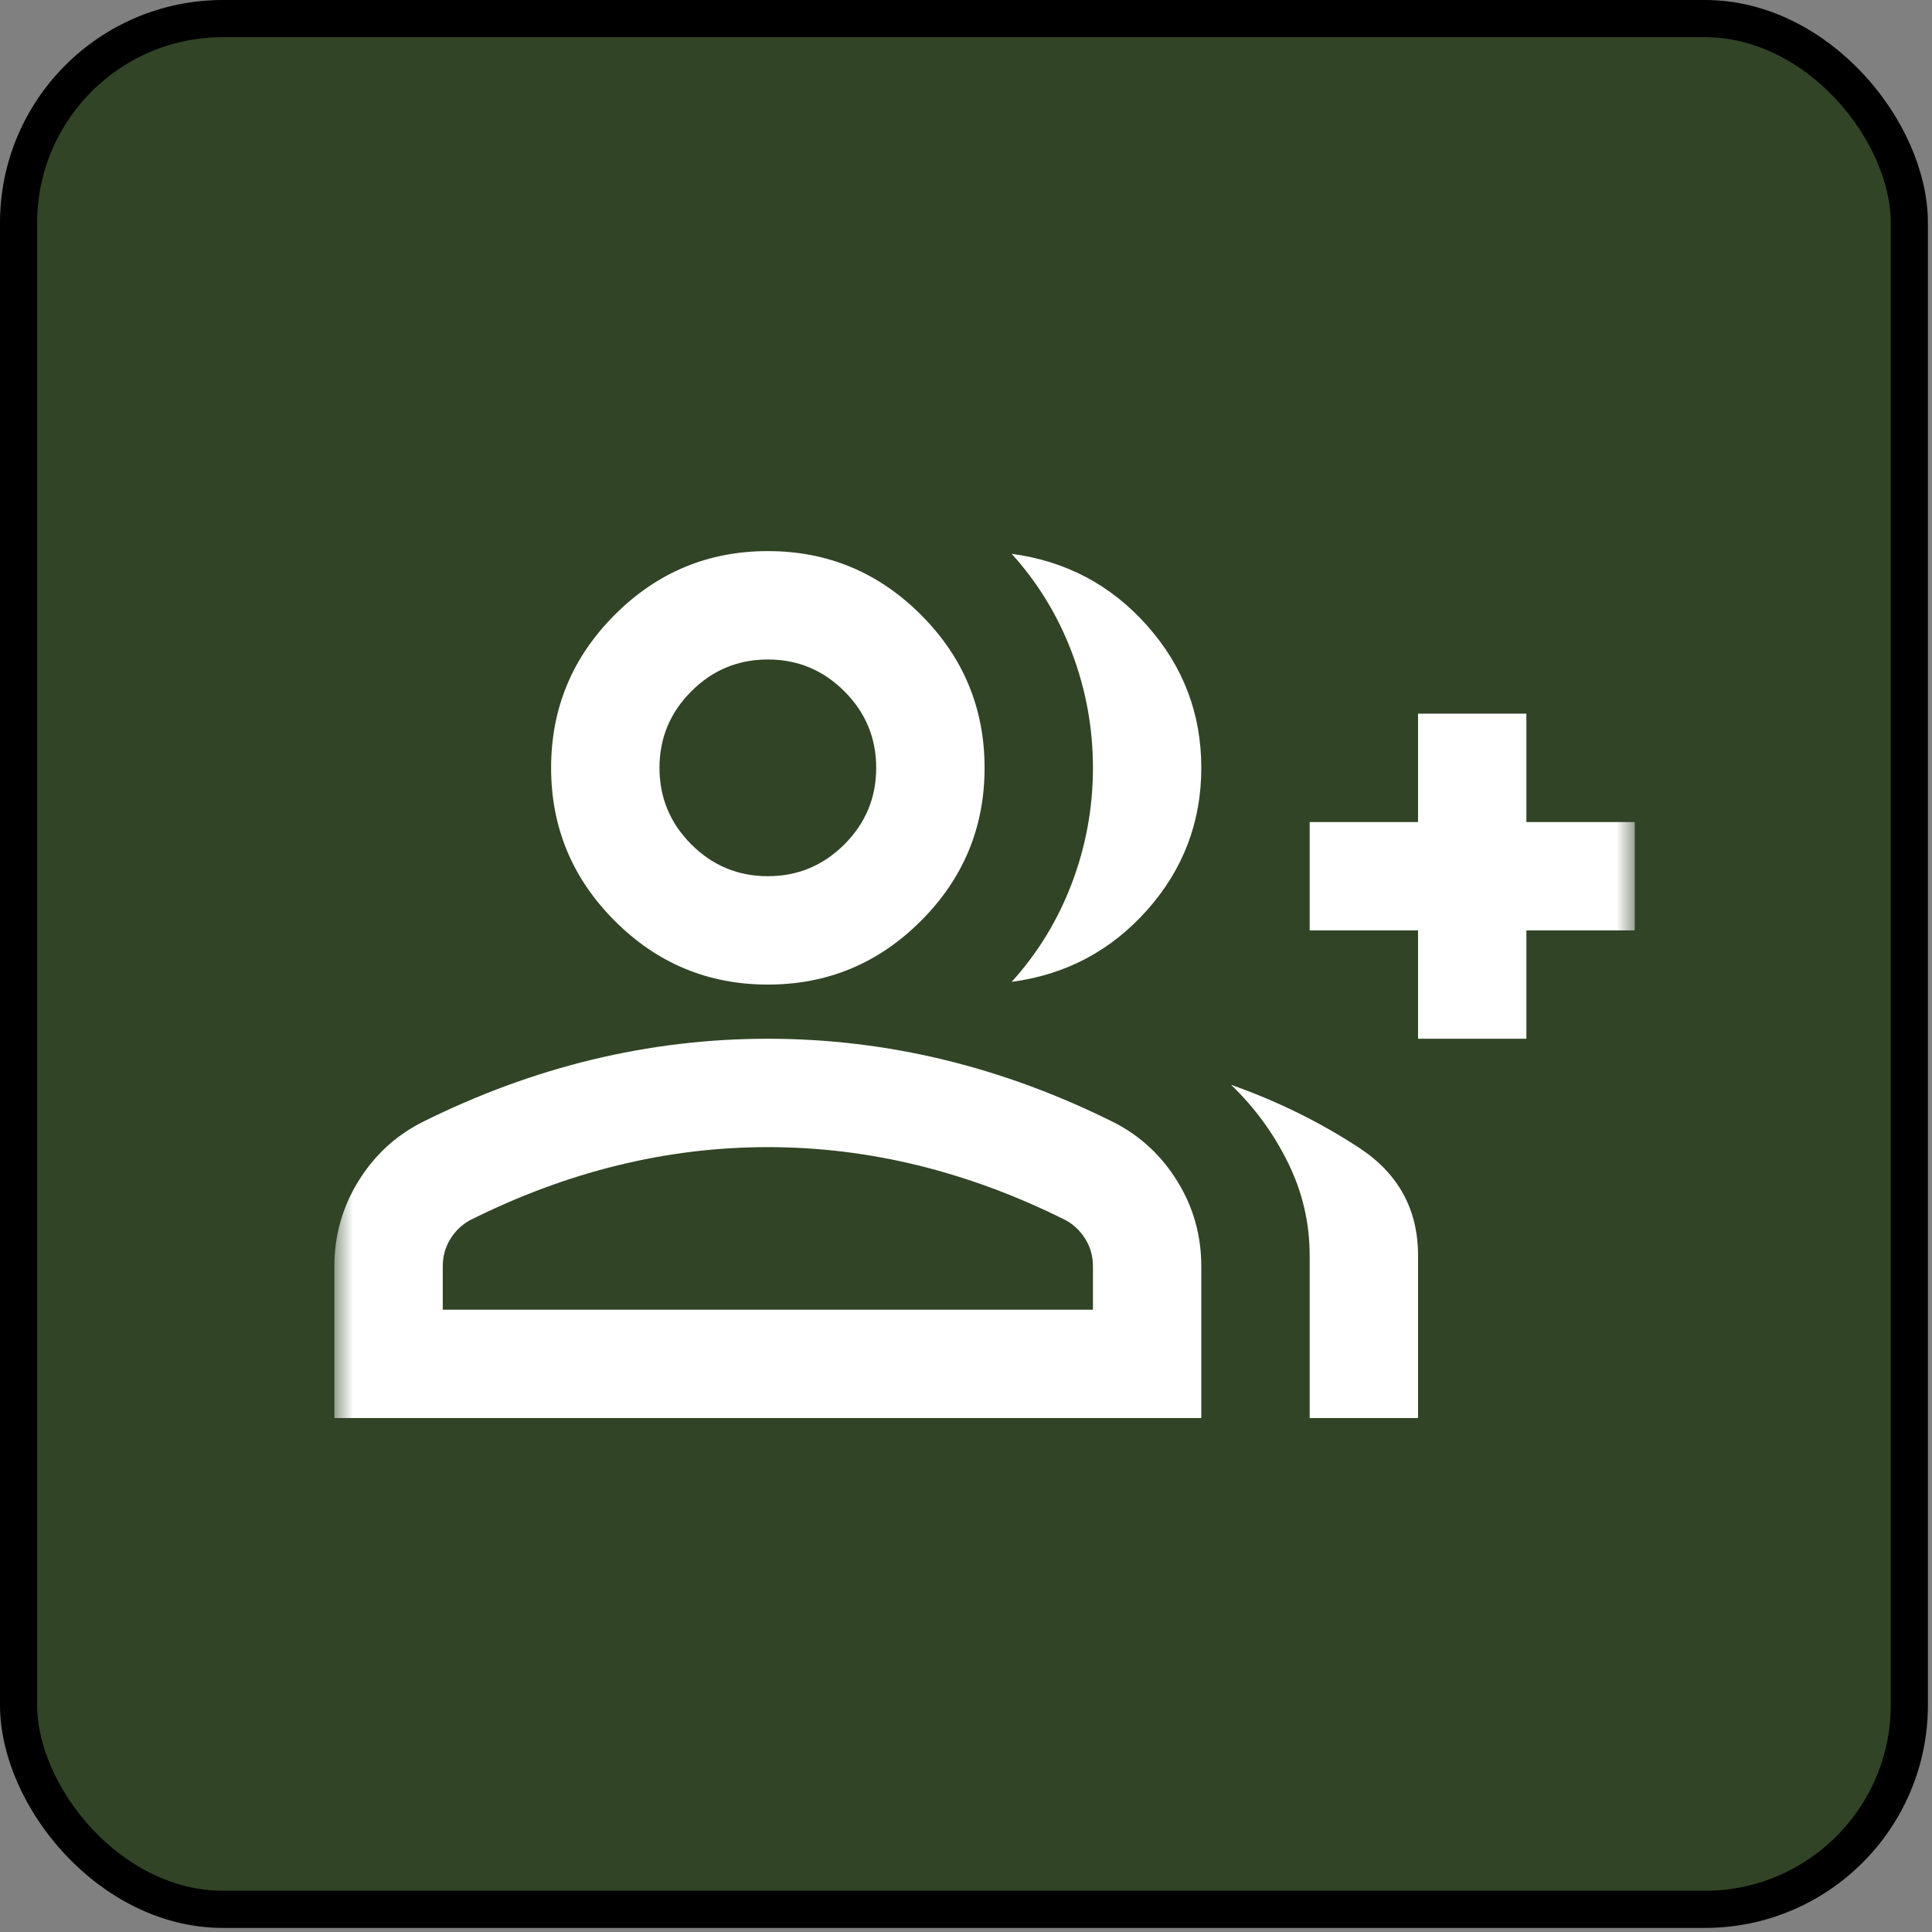
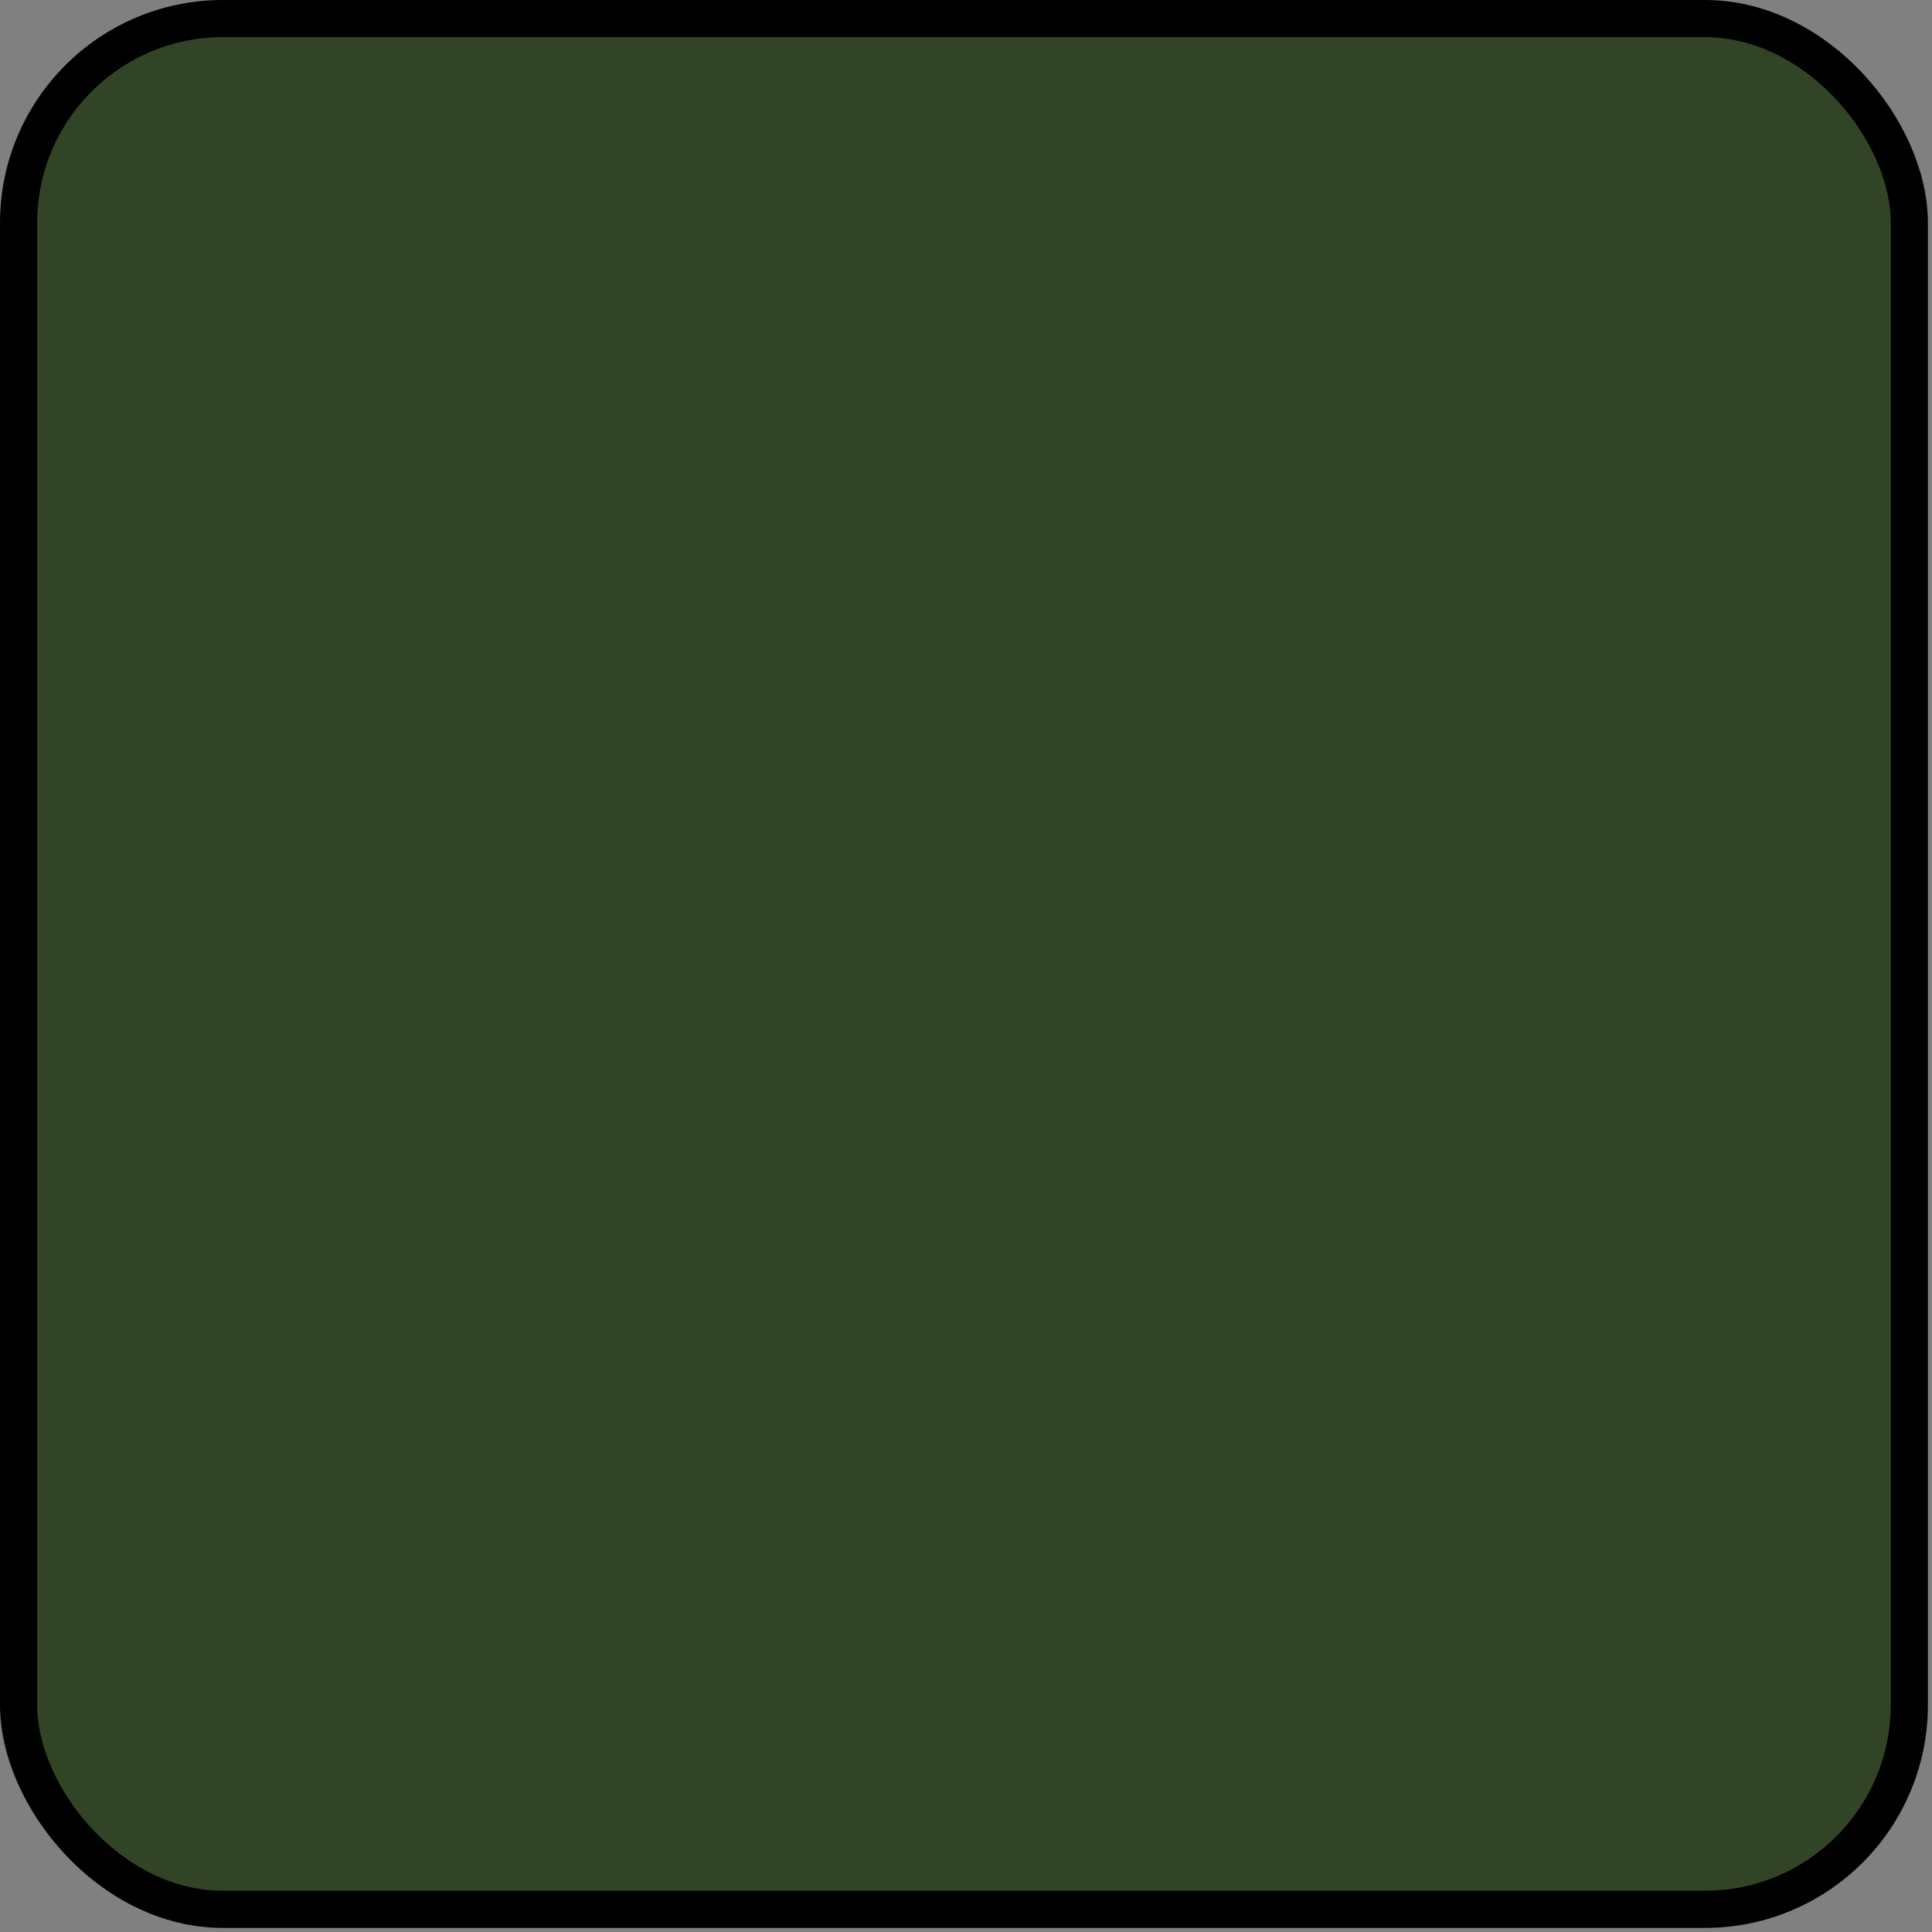
<svg xmlns="http://www.w3.org/2000/svg" width="52" height="52" viewBox="0 0 52 52" fill="none">
  <rect x="0" y="0" width="52" height="52" fill="#808080" stroke="none" />
  <rect x="0.5" y="0.5" width="50.89" height="50.89" rx="5.5" fill="#314426" />
  <rect x="0.5" y="0.5" width="50.89" height="50.89" rx="5.5" stroke="black" />
  <mask id="mask0_898_1120" style="mask-type:alpha" maskUnits="userSpaceOnUse" x="9" y="9" width="35" height="35">
-     <rect x="9" y="9" width="35" height="35" fill="#D9D9D9" />
-   </mask>
+     </mask>
  <g mask="url(#mask0_898_1120)">
    <path d="M27.229 26.427C27.934 25.649 28.475 24.762 28.852 23.765C29.228 22.769 29.417 21.736 29.417 20.667C29.417 19.597 29.228 18.564 28.852 17.568C28.475 16.571 27.934 15.684 27.229 14.906C28.688 15.101 29.903 15.745 30.875 16.838C31.847 17.932 32.333 19.208 32.333 20.667C32.333 22.125 31.847 23.401 30.875 24.495C29.903 25.588 28.688 26.233 27.229 26.427ZM35.25 38.167V33.792C35.25 32.917 35.056 32.084 34.667 31.294C34.278 30.504 33.767 29.805 33.135 29.198C34.375 29.635 35.523 30.2 36.581 30.893C37.638 31.586 38.167 32.552 38.167 33.792V38.167H35.25ZM38.167 27.958V25.042H35.25V22.125H38.167V19.208H41.083V22.125H44V25.042H41.083V27.958H38.167ZM20.667 26.5C19.062 26.5 17.689 25.929 16.547 24.786C15.405 23.644 14.833 22.271 14.833 20.667C14.833 19.062 15.405 17.689 16.547 16.547C17.689 15.404 19.062 14.833 20.667 14.833C22.271 14.833 23.644 15.404 24.787 16.547C25.929 17.689 26.5 19.062 26.5 20.667C26.5 22.271 25.929 23.644 24.787 24.786C23.644 25.929 22.271 26.5 20.667 26.5ZM9 38.167V34.083C9 33.257 9.213 32.497 9.638 31.805C10.063 31.112 10.629 30.583 11.333 30.219C12.84 29.465 14.371 28.9 15.927 28.523C17.483 28.147 19.062 27.958 20.667 27.958C22.271 27.958 23.851 28.147 25.406 28.523C26.962 28.9 28.493 29.465 30 30.219C30.705 30.583 31.27 31.112 31.695 31.805C32.121 32.497 32.333 33.257 32.333 34.083V38.167H9ZM20.667 23.583C21.469 23.583 22.155 23.298 22.727 22.727C23.298 22.155 23.583 21.469 23.583 20.667C23.583 19.864 23.298 19.178 22.727 18.607C22.155 18.035 21.469 17.75 20.667 17.75C19.865 17.75 19.178 18.035 18.607 18.607C18.036 19.178 17.75 19.864 17.75 20.667C17.75 21.469 18.036 22.155 18.607 22.727C19.178 23.298 19.865 23.583 20.667 23.583ZM11.917 35.25H29.417V34.083C29.417 33.816 29.35 33.573 29.216 33.354C29.082 33.135 28.906 32.965 28.688 32.844C27.375 32.187 26.05 31.695 24.713 31.367C23.377 31.039 22.028 30.875 20.667 30.875C19.306 30.875 17.957 31.039 16.62 31.367C15.283 31.695 13.958 32.187 12.646 32.844C12.427 32.965 12.251 33.135 12.117 33.354C11.983 33.573 11.917 33.816 11.917 34.083V35.25Z" fill="white" />
  </g>
</svg>